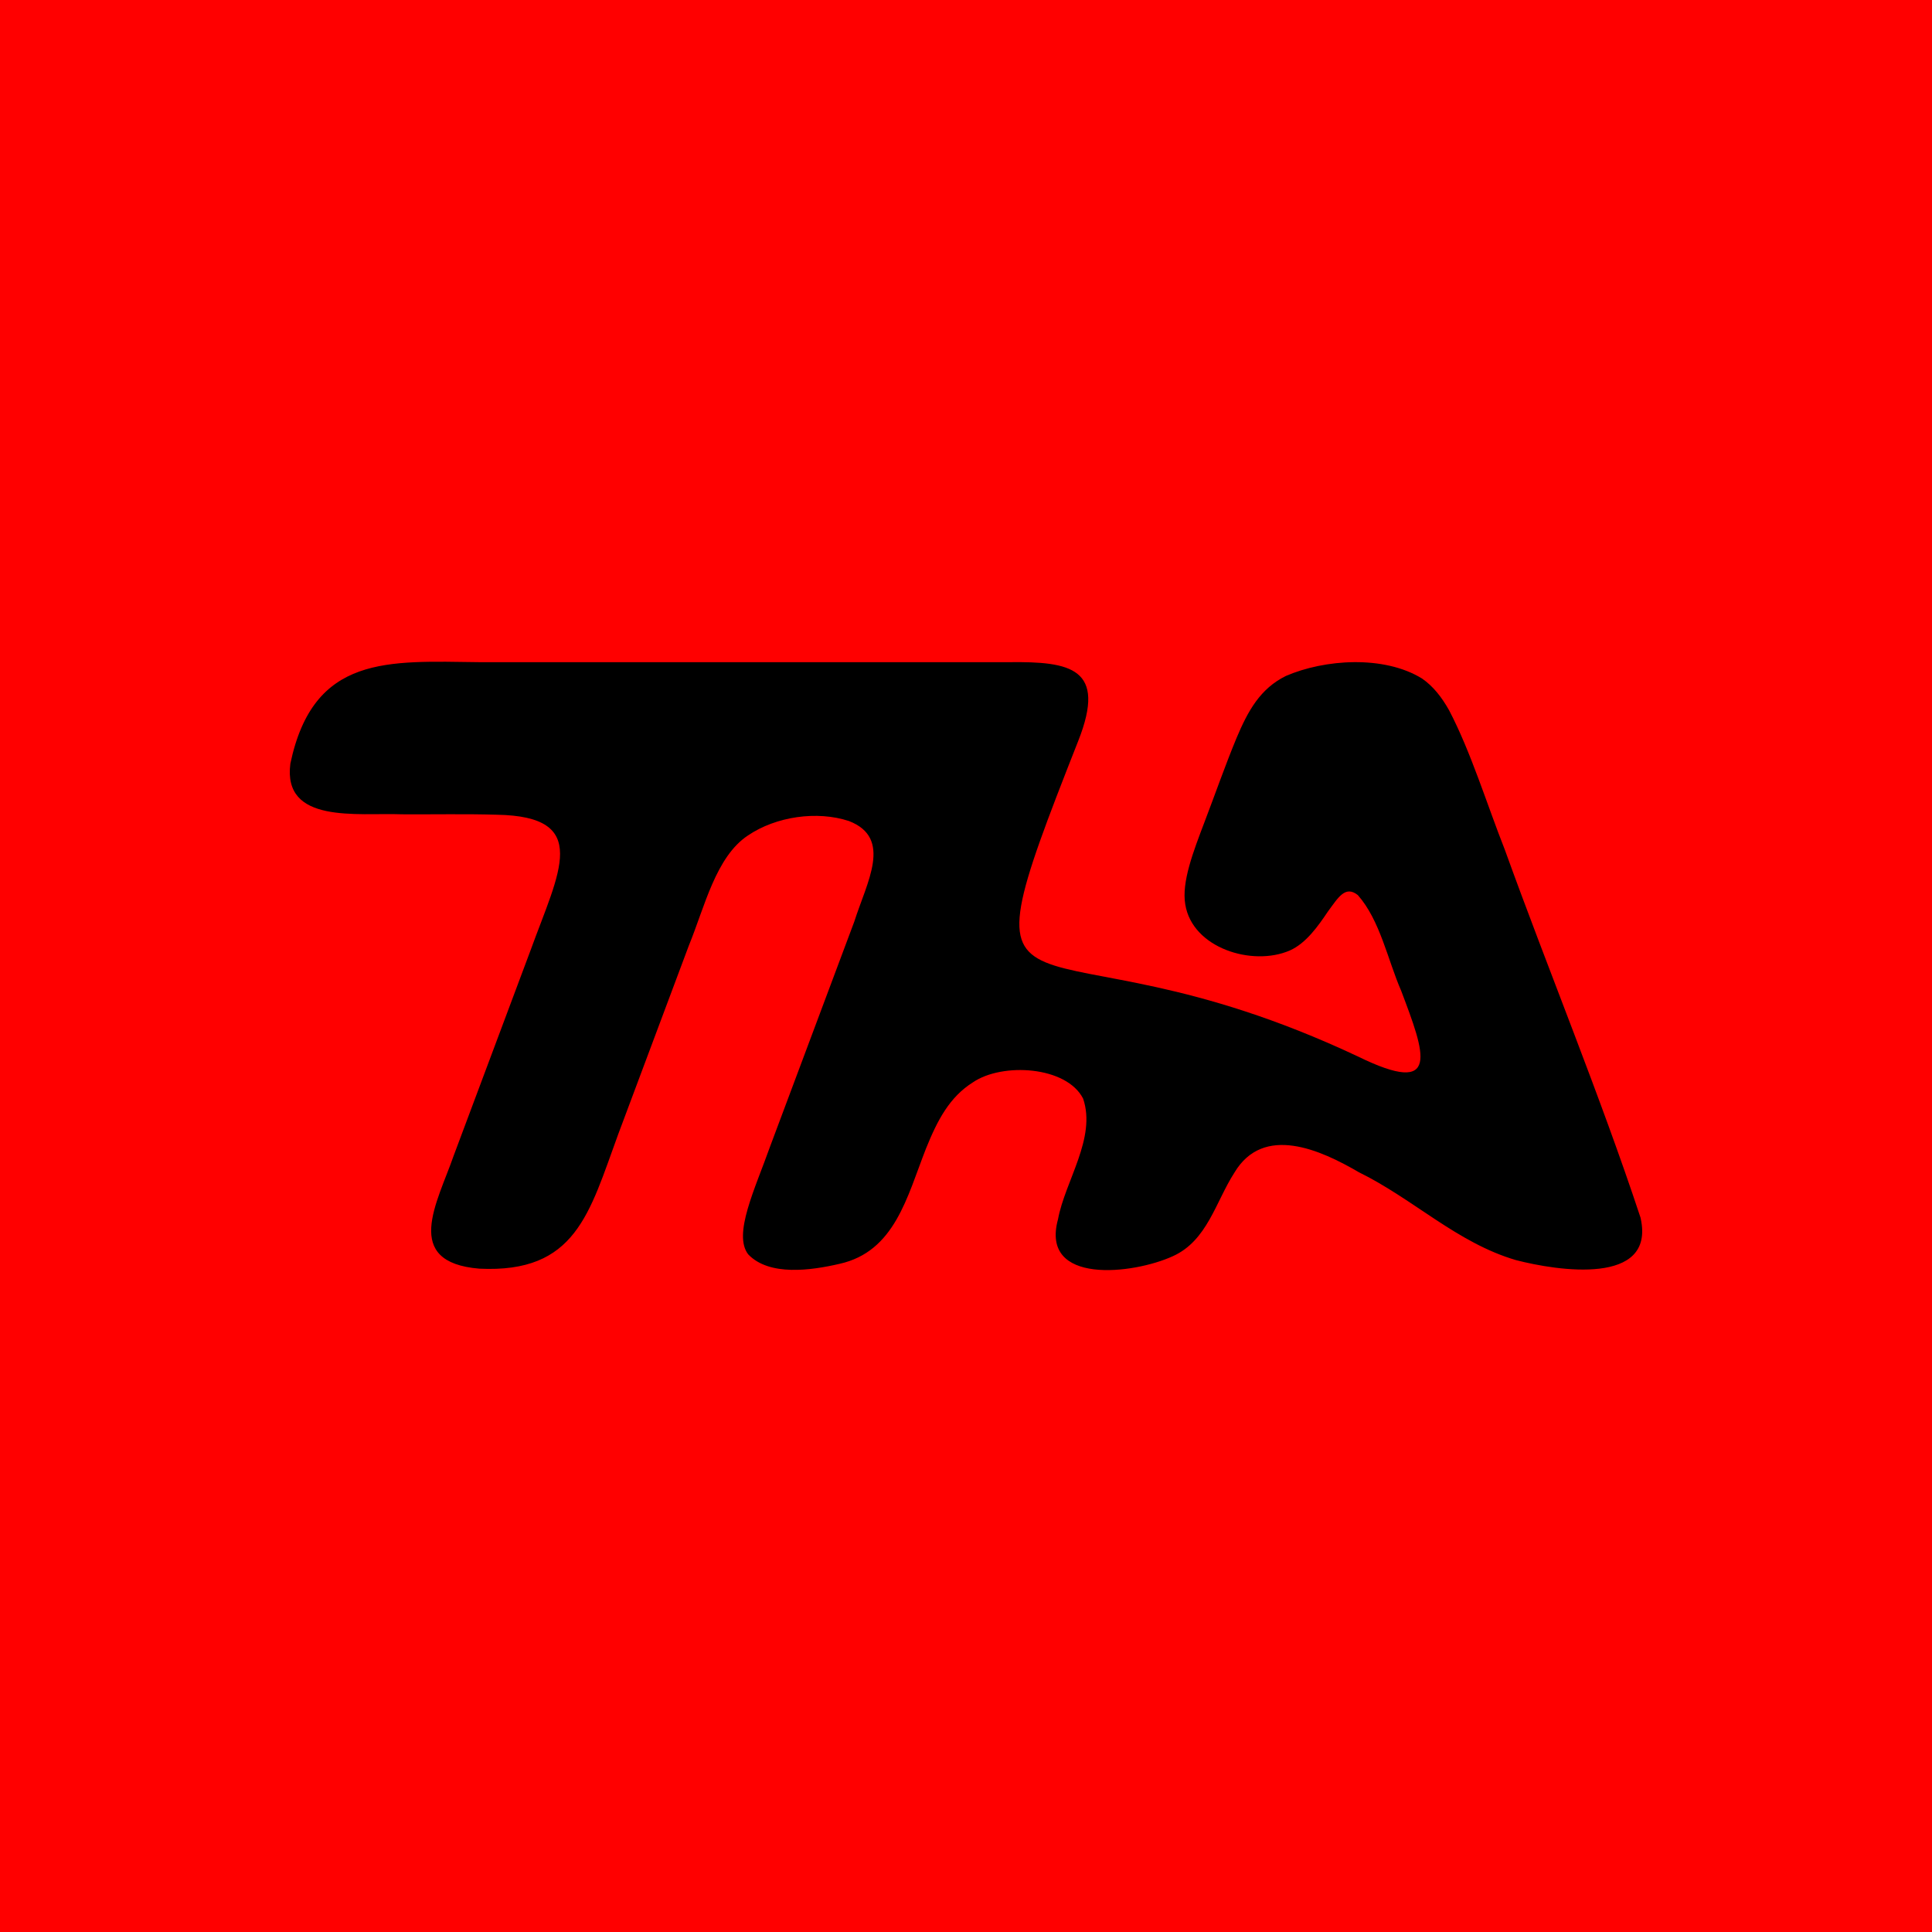
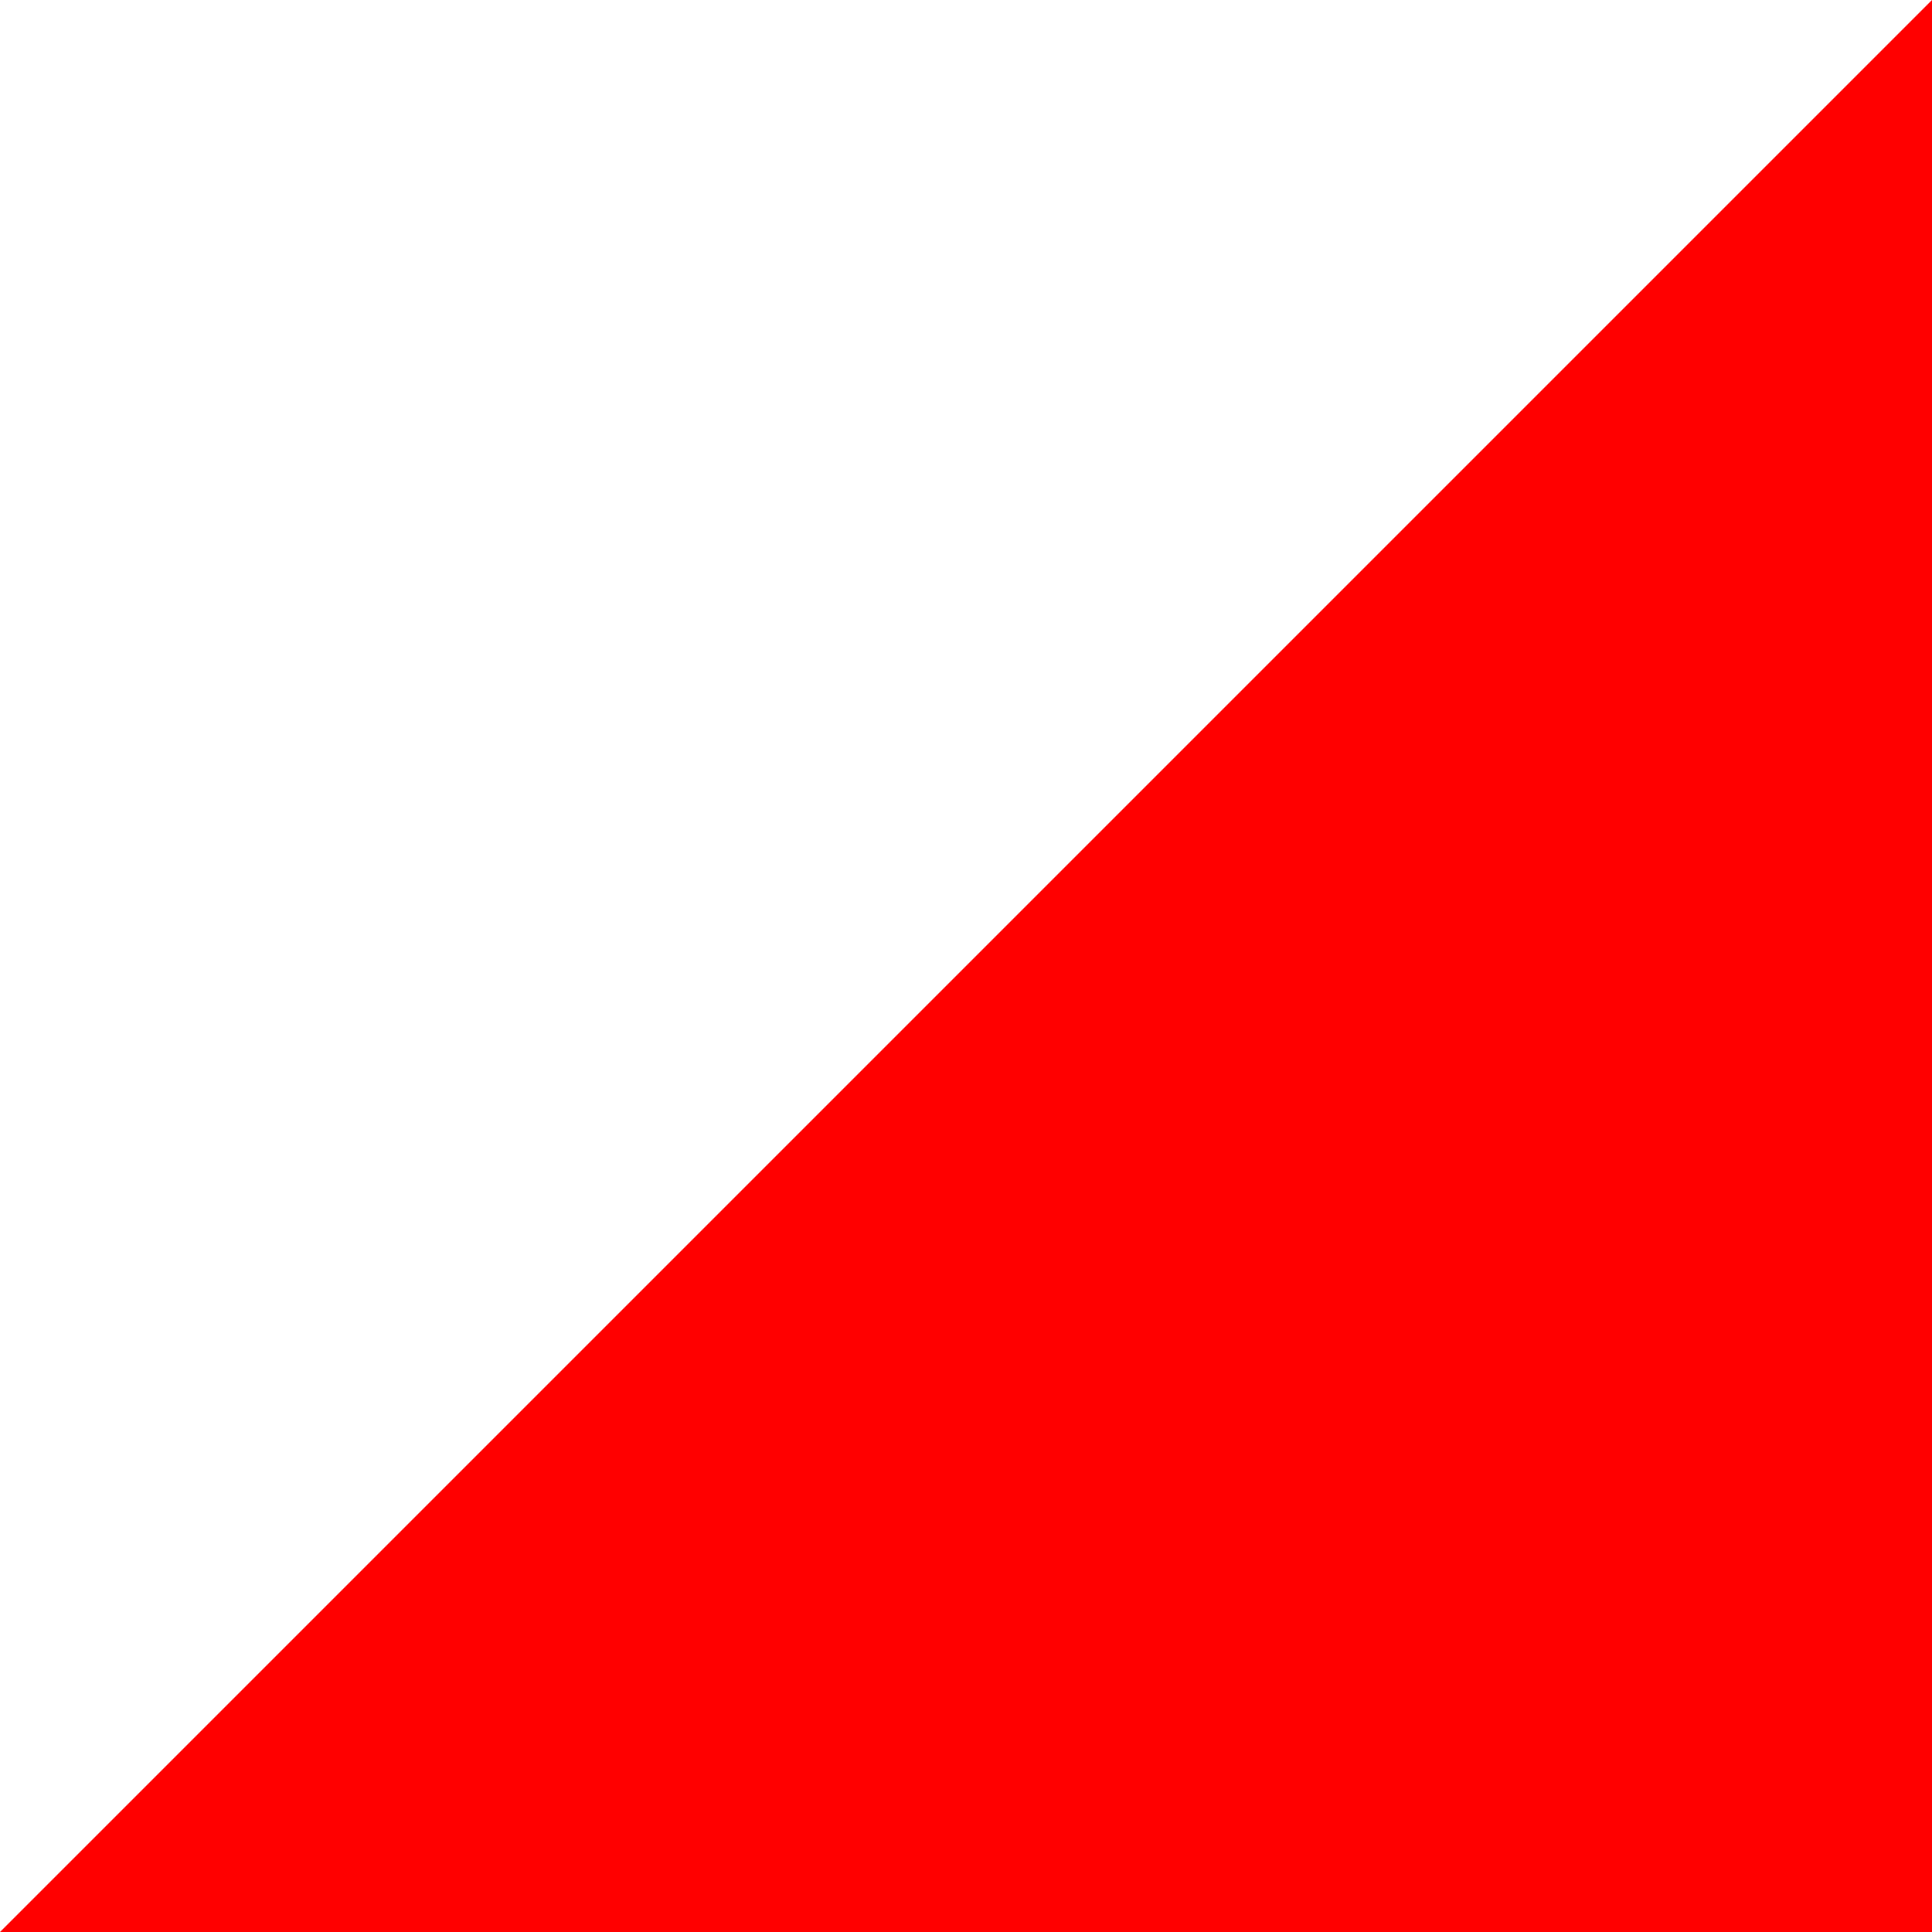
<svg xmlns="http://www.w3.org/2000/svg" data-bbox="0 0 500 500" viewBox="0 0 500 500" data-type="color">
  <g>
-     <path fill="#ff0000" d="M500 0v500H0V0z" data-color="1" />
-     <path d="M424.53 315.01c-10.44-31.56-23.81-63.88-35.07-95.07-4.59-11.62-8.8-25.38-14.44-36.13-1.92-3.43-4.18-6.27-7.02-8.22-9.87-6.07-25.22-4.98-35.22-.65-6.63 3.27-9.79 9-12.75 16.02-2.93 7.06-5.5 14.44-8.23 21.59-2.99 7.88-6.04 15.73-5.05 21.52 1.83 11.3 17.37 16.13 27.06 11.91 4.21-1.86 7.36-6.37 9.86-10.09 2.66-3.59 4.47-6.84 7.74-4.24 5.77 6.55 7.71 16.72 11.22 24.78 6.1 16.15 10.51 27.63-11.25 16.96-85.77-40.36-105.58 2.69-72.31-81.7 7.41-18.78-1.98-20.52-17.94-20.32-45.95-.01-91.29 0-137.04 0-23.67-.28-42.98-2-48.94 26.23-2.06 15.71 17.23 12.71 28.95 13.14 8.26.05 16.34-.13 24.44.11 24.67.42 16.14 14.76 8.79 35.03-6.65 17.74-13.18 35.23-19.92 53.21-4.19 12.11-13.49 27.57 6.64 29.24 25.01 1.21 28.43-14.29 35.95-34.81 6.12-16.34 12.17-32.53 18.29-48.85 4.07-9.93 6.95-22.94 15.28-28.45 7.29-4.94 17.88-6.45 26.13-3.74 11.43 4.42 4.6 15.88 1.4 26.01-7.35 19.65-14.39 38.42-21.78 58.17-3.94 11.1-9.68 22.79-5.68 27.97 5.46 5.71 16.31 4.15 23.63 2.45 14.32-3.19 17.46-17.31 22.37-29.82 2.99-7.41 6.12-13.36 12.15-17.15 7.59-5.19 24.23-4.21 28.52 4.21 3.48 10.19-4.69 21.37-6.5 31.24-4.69 17.1 19.53 14.23 29.75 9.53 8.89-4.03 11.04-14.04 15.88-21.57 7.53-12.68 22.36-5.91 32.23-.15 14.17 6.96 25.42 18.27 40.64 22.74 10.86 2.82 36.09 6.67 32.31-10.74l-.09-.39Z" fill="#000000" data-color="2" />
+     <path fill="#ff0000" d="M500 0v500H0z" data-color="1" />
  </g>
</svg>